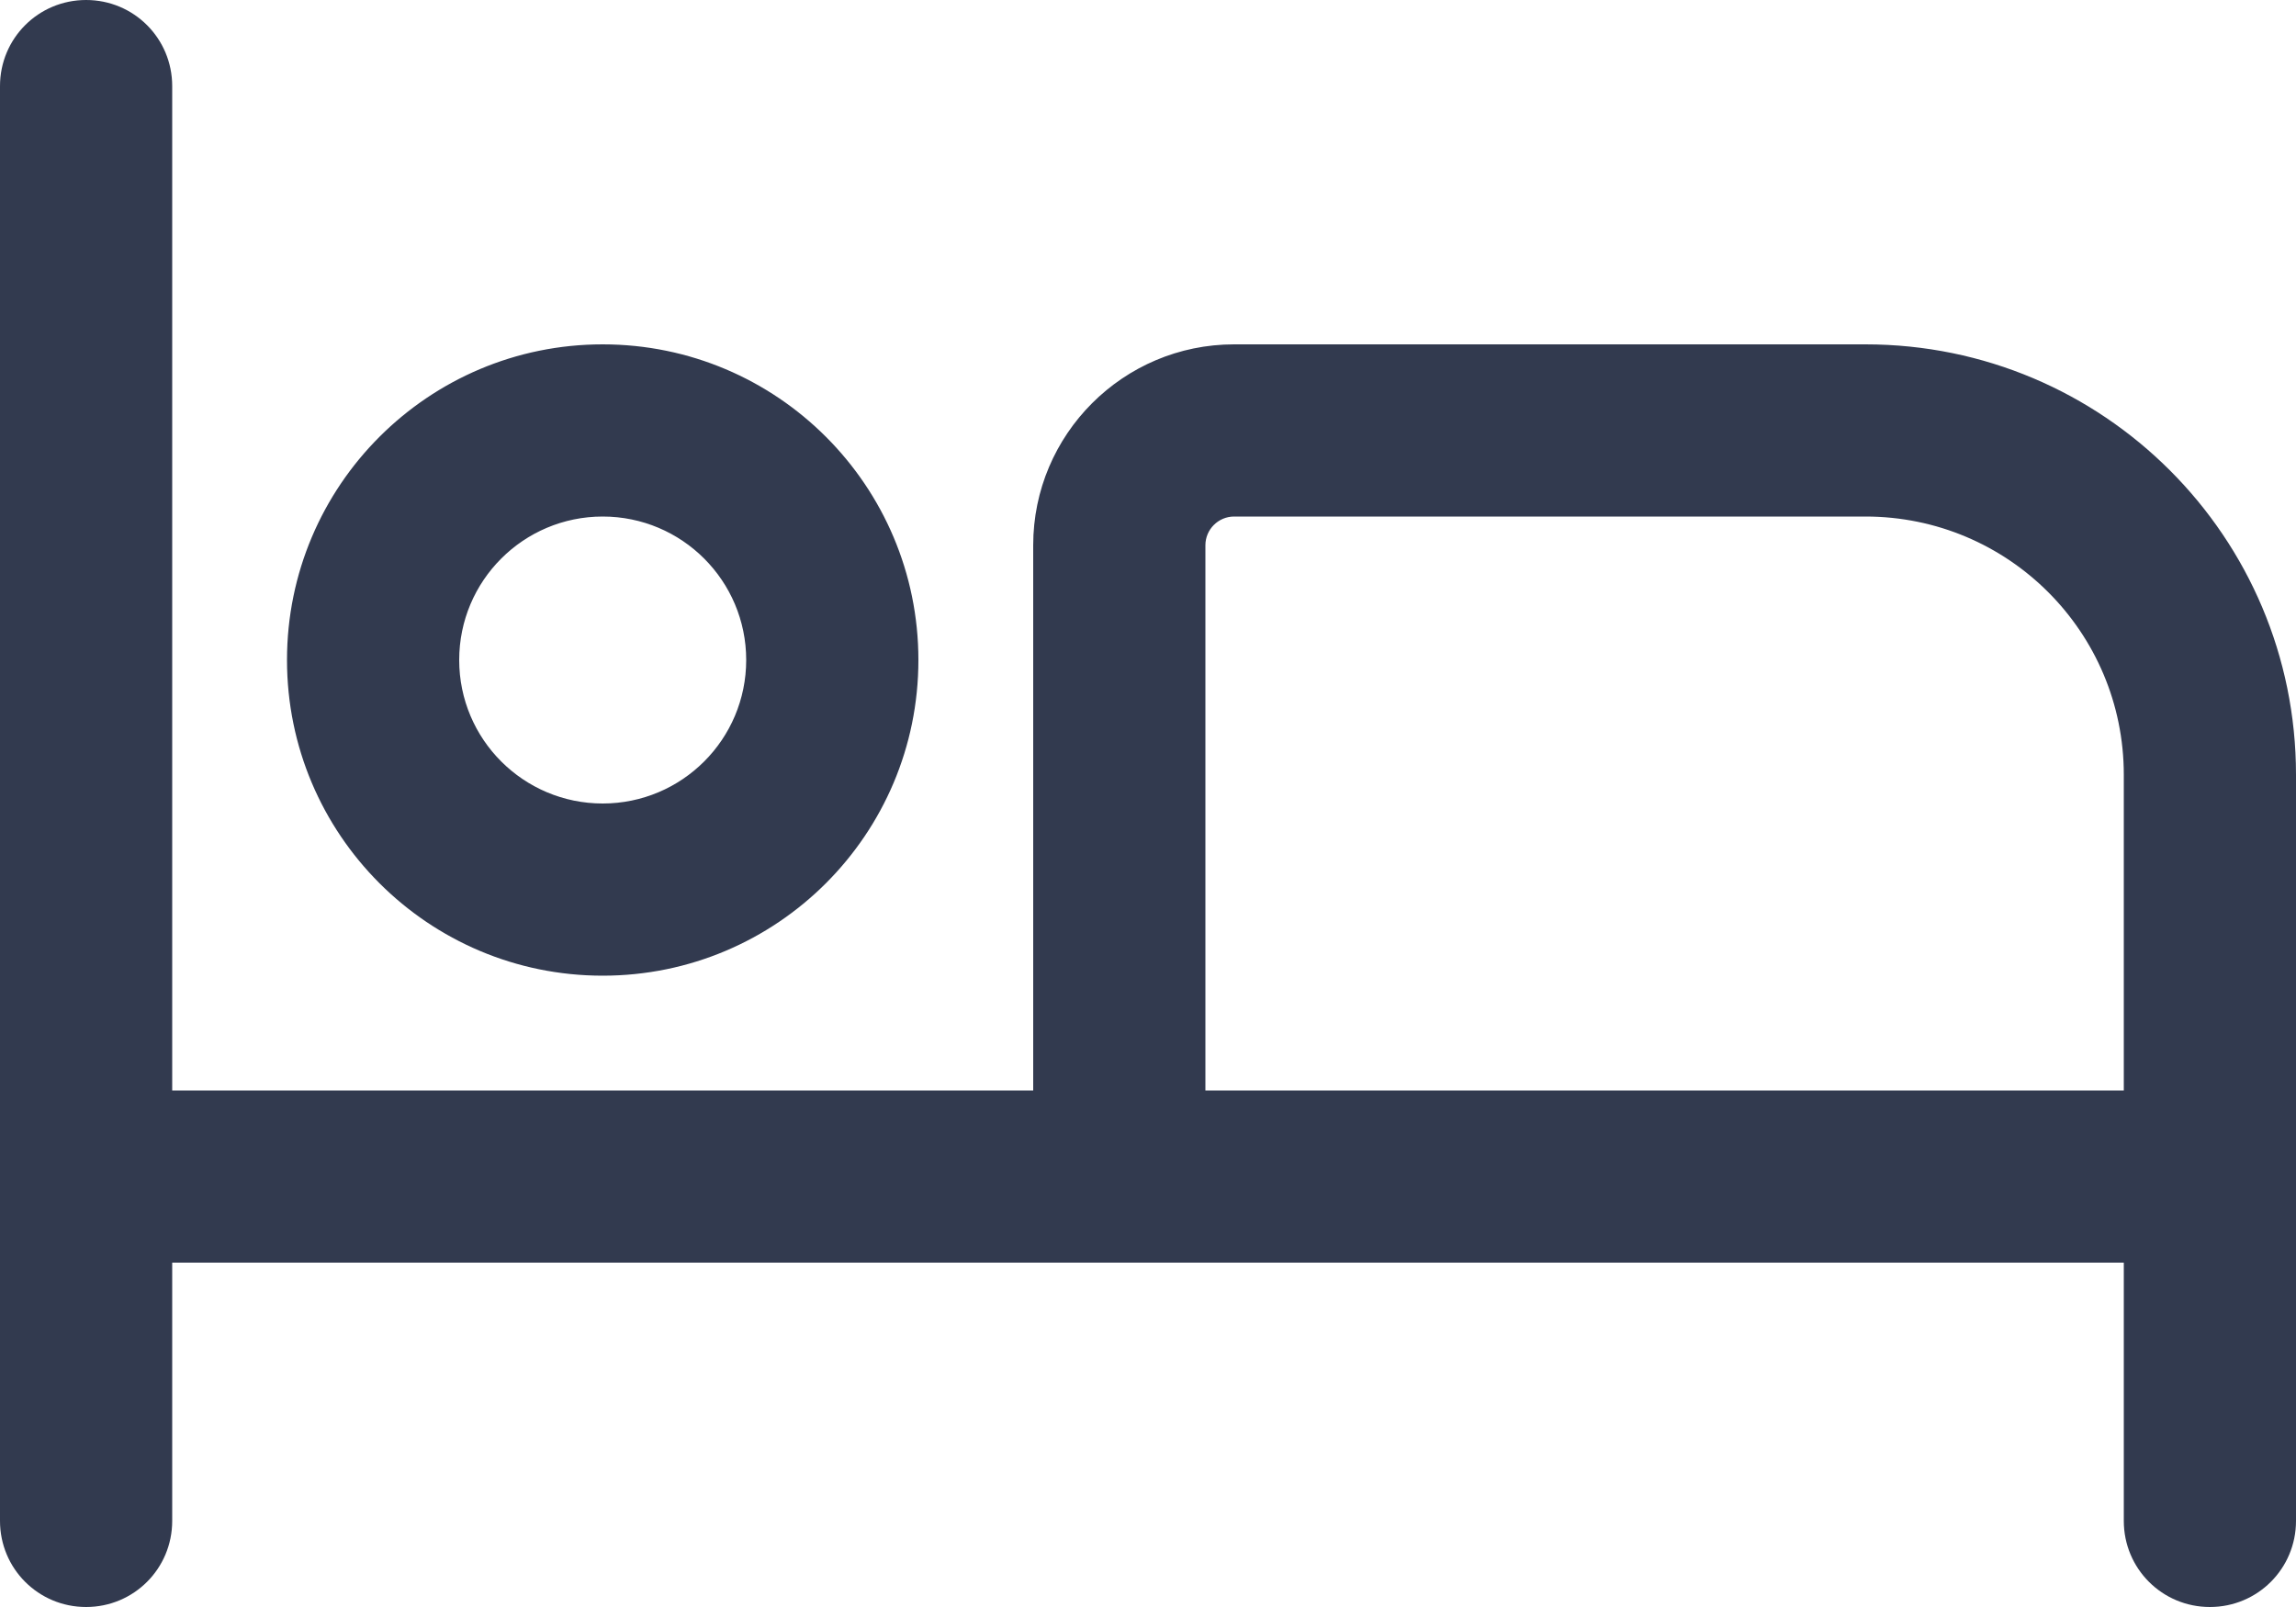
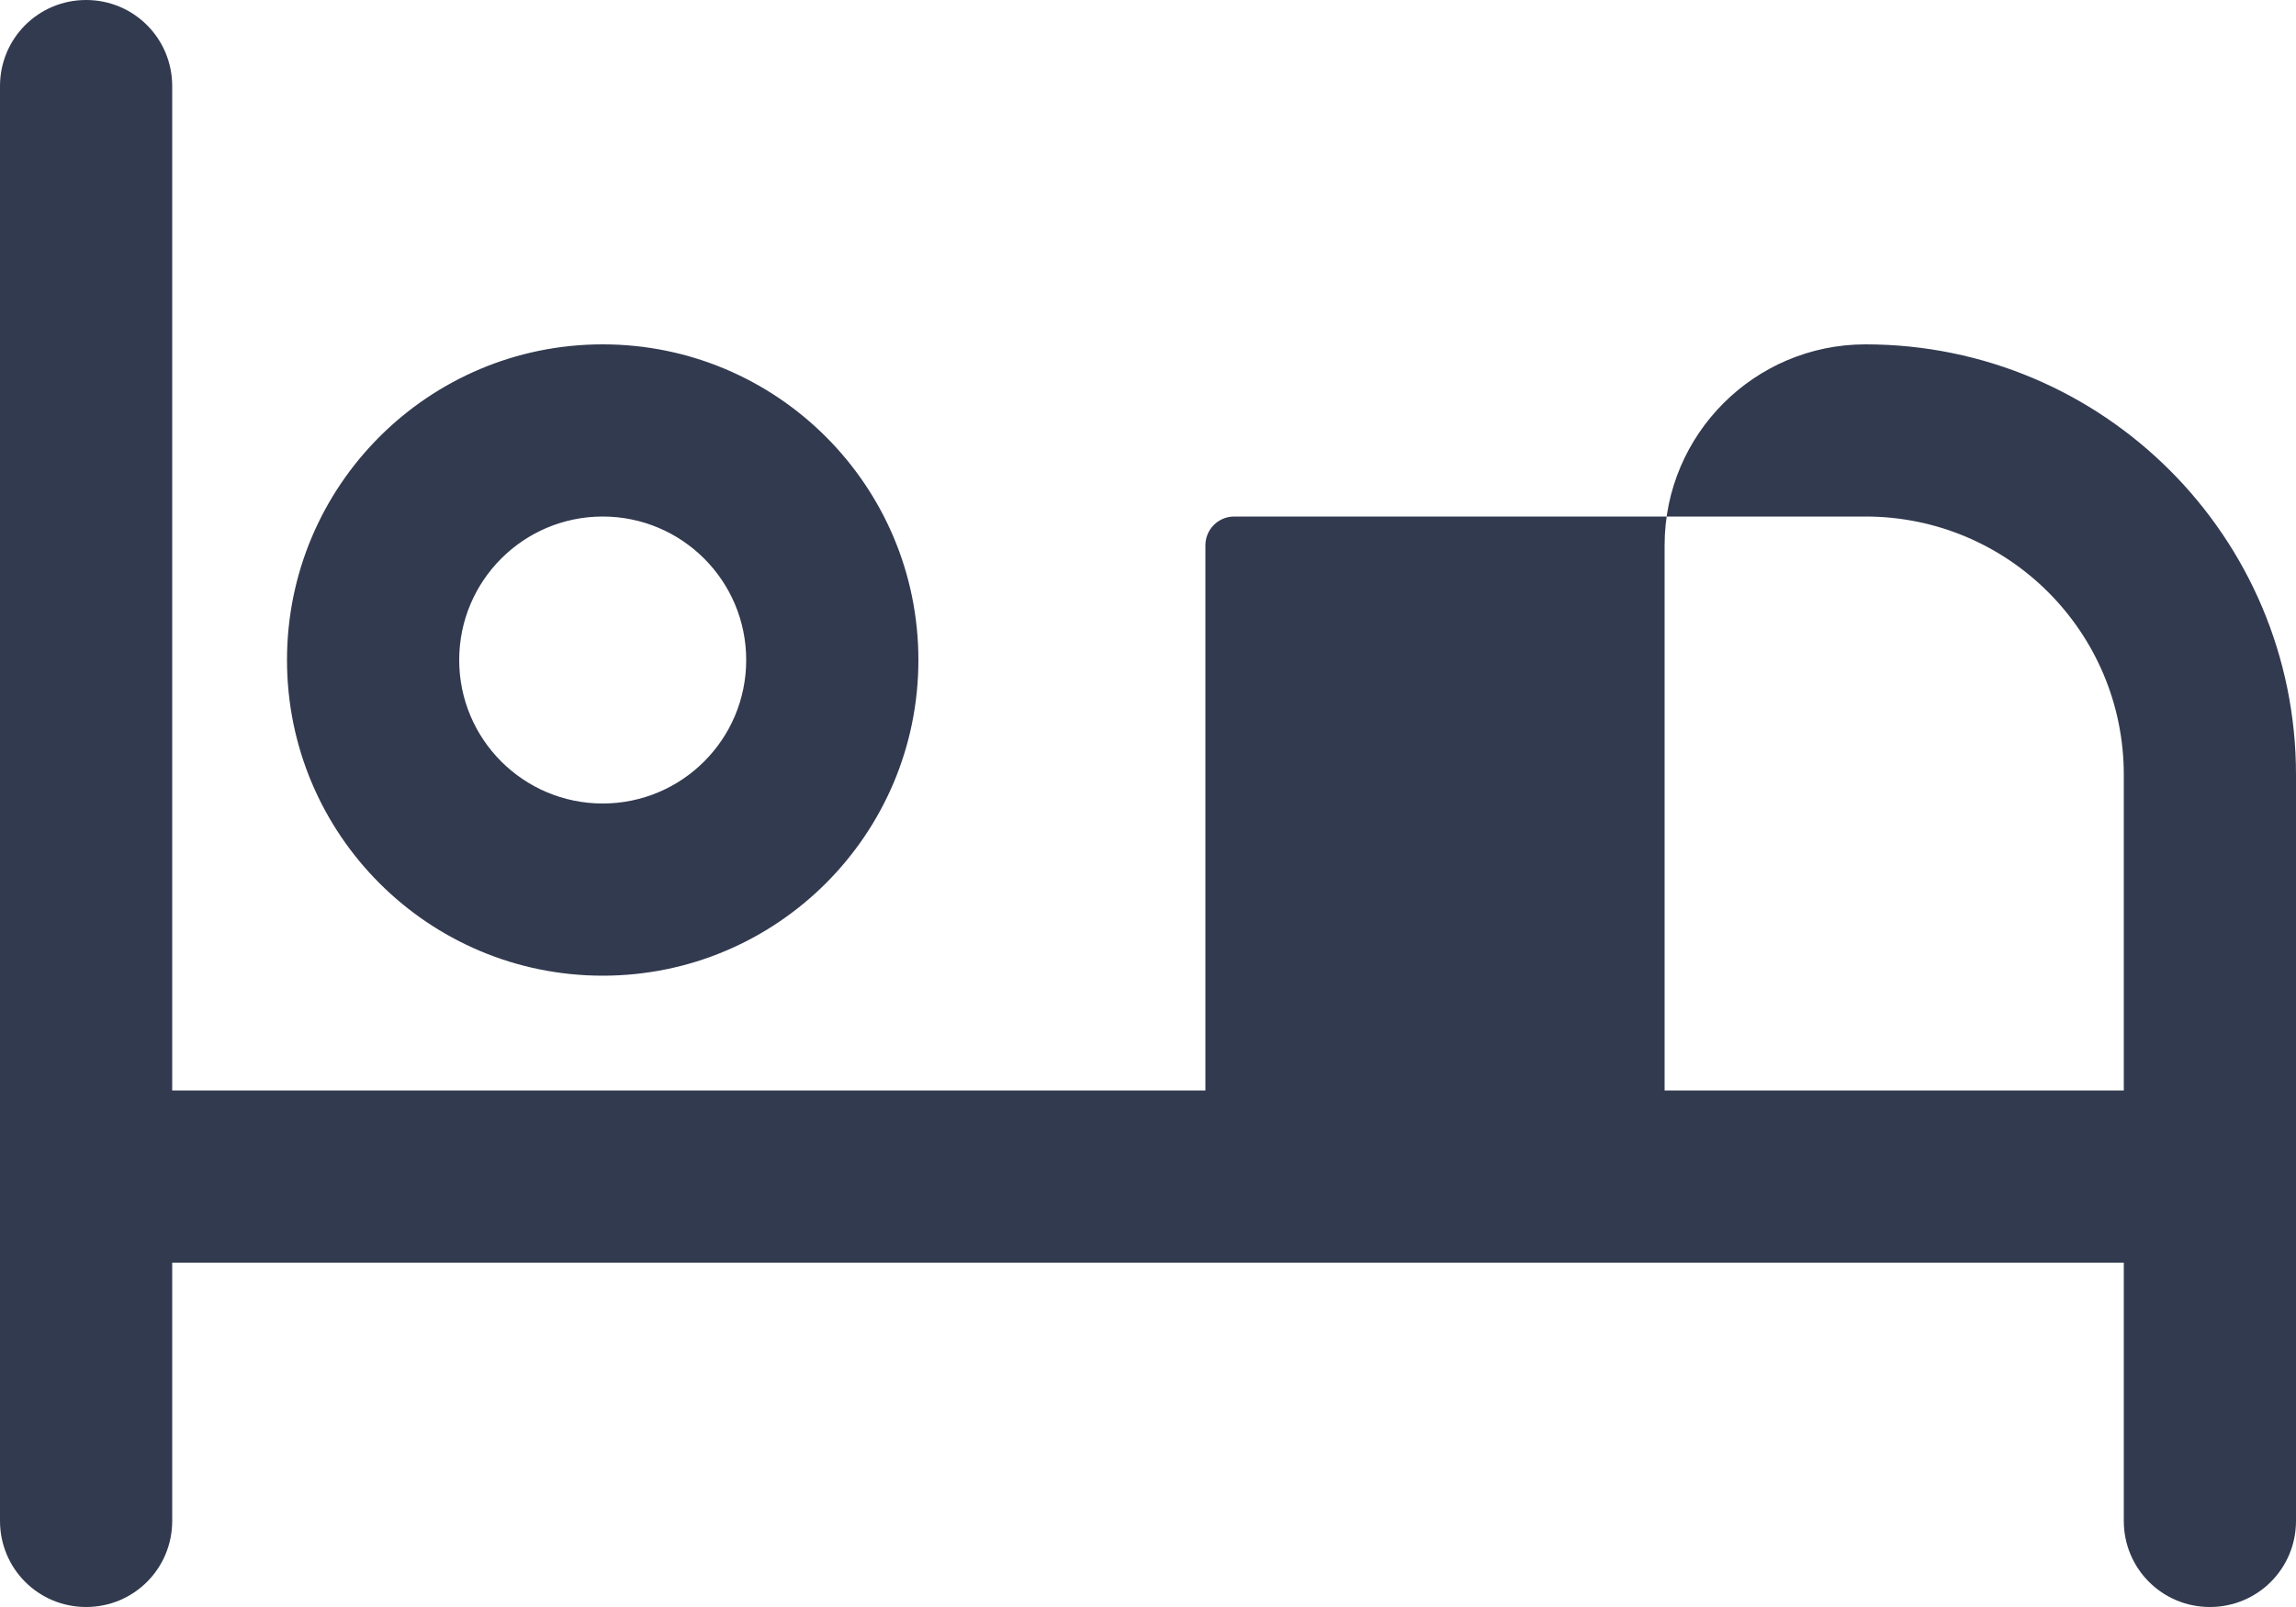
<svg xmlns="http://www.w3.org/2000/svg" id="Layer_2" viewBox="0 0 640 448">
  <defs>
    <style>.cls-1{fill:#323a4f;stroke-width:0px;}</style>
  </defs>
  <g id="Layer_1-2">
-     <path class="cls-1" d="M48,24C48,10.7,37.3,0,24,0S0,10.7,0,24v400c0,13.3,10.7,24,24,24s24-10.7,24-24v-72h544v72c0,13.3,10.7,24,24,24s24-10.7,24-24v-208c0-66.3-53.7-120-120-120h-176c-30.9,0-56,25.1-56,56v152H48V24ZM592,216v88h-256v-152c0-4.4,3.6-8,8-8h176c39.8,0,72,32.2,72,72ZM128,184c0-22.09,17.91-40,40-40s40,17.91,40,40-17.91,40-40,40-40-17.91-40-40ZM256,184c0-48.6-39.4-88-88-88s-88,39.4-88,88,39.4,88,88,88,88-39.4,88-88Z" />
+     <path class="cls-1" d="M48,24C48,10.7,37.3,0,24,0S0,10.7,0,24v400c0,13.3,10.7,24,24,24s24-10.7,24-24v-72h544v72c0,13.3,10.7,24,24,24s24-10.7,24-24v-208c0-66.3-53.7-120-120-120c-30.9,0-56,25.1-56,56v152H48V24ZM592,216v88h-256v-152c0-4.4,3.6-8,8-8h176c39.8,0,72,32.2,72,72ZM128,184c0-22.09,17.91-40,40-40s40,17.91,40,40-17.91,40-40,40-40-17.91-40-40ZM256,184c0-48.6-39.4-88-88-88s-88,39.4-88,88,39.4,88,88,88,88-39.4,88-88Z" />
  </g>
</svg>